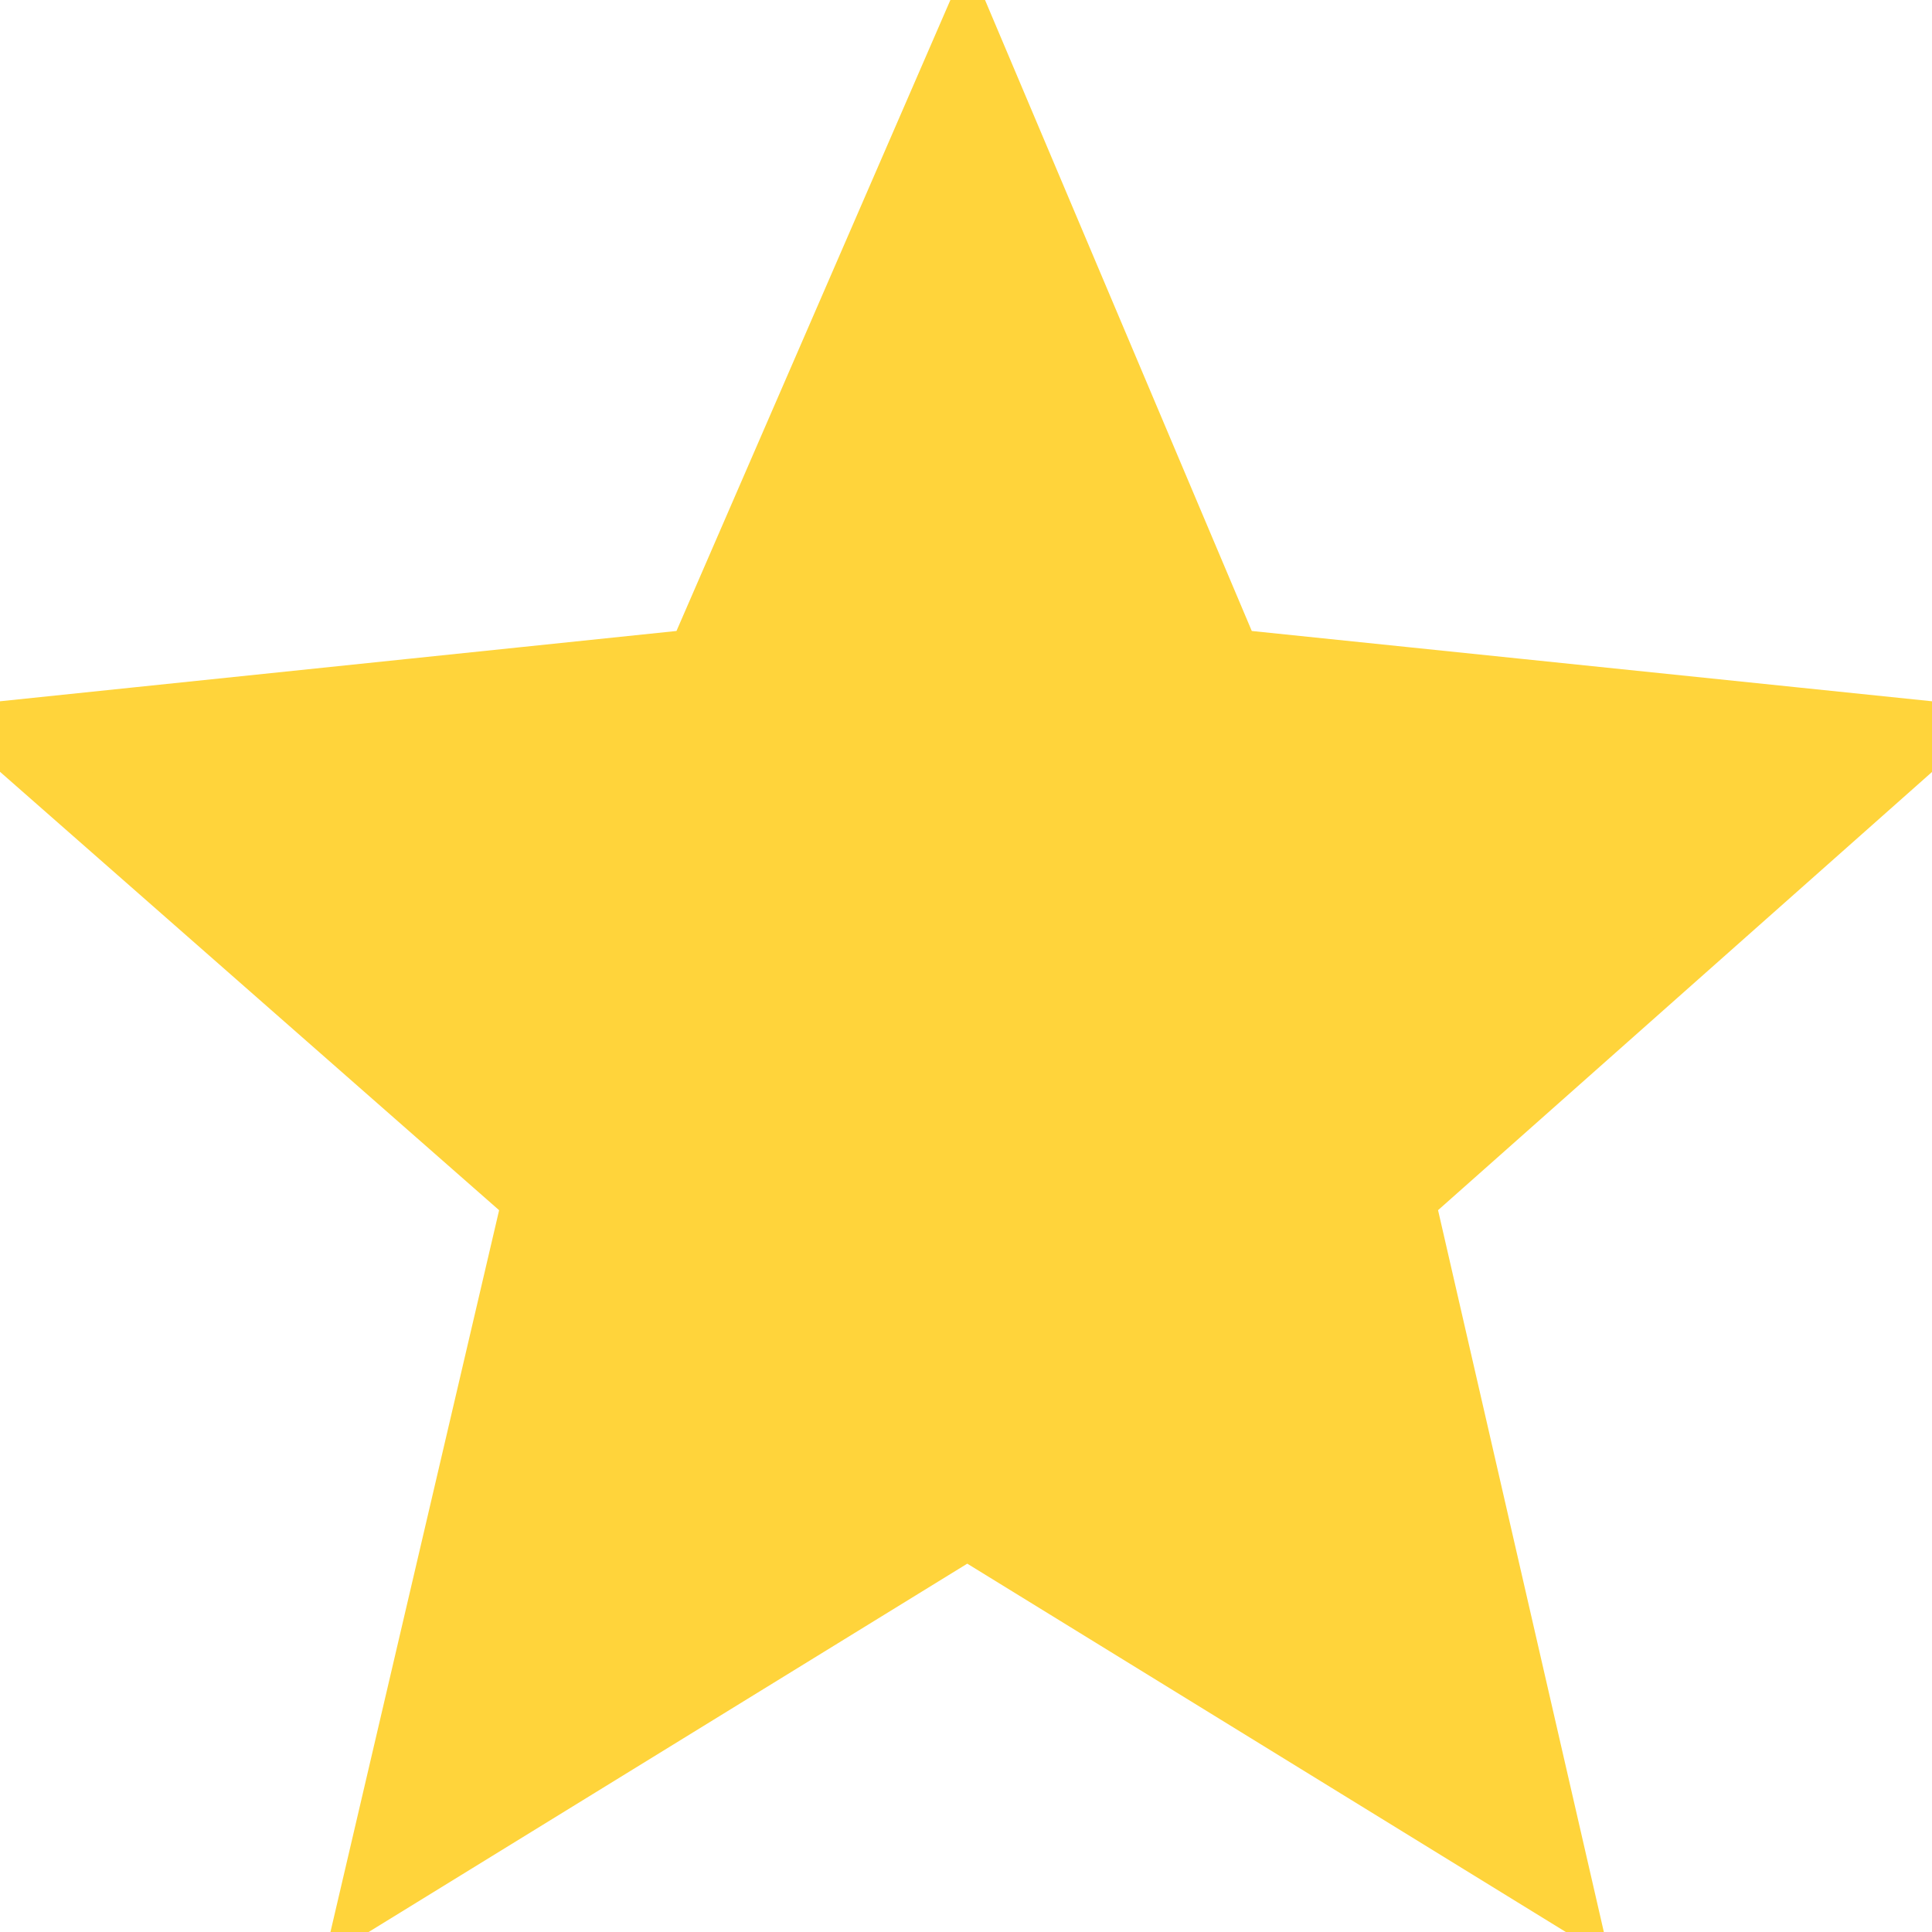
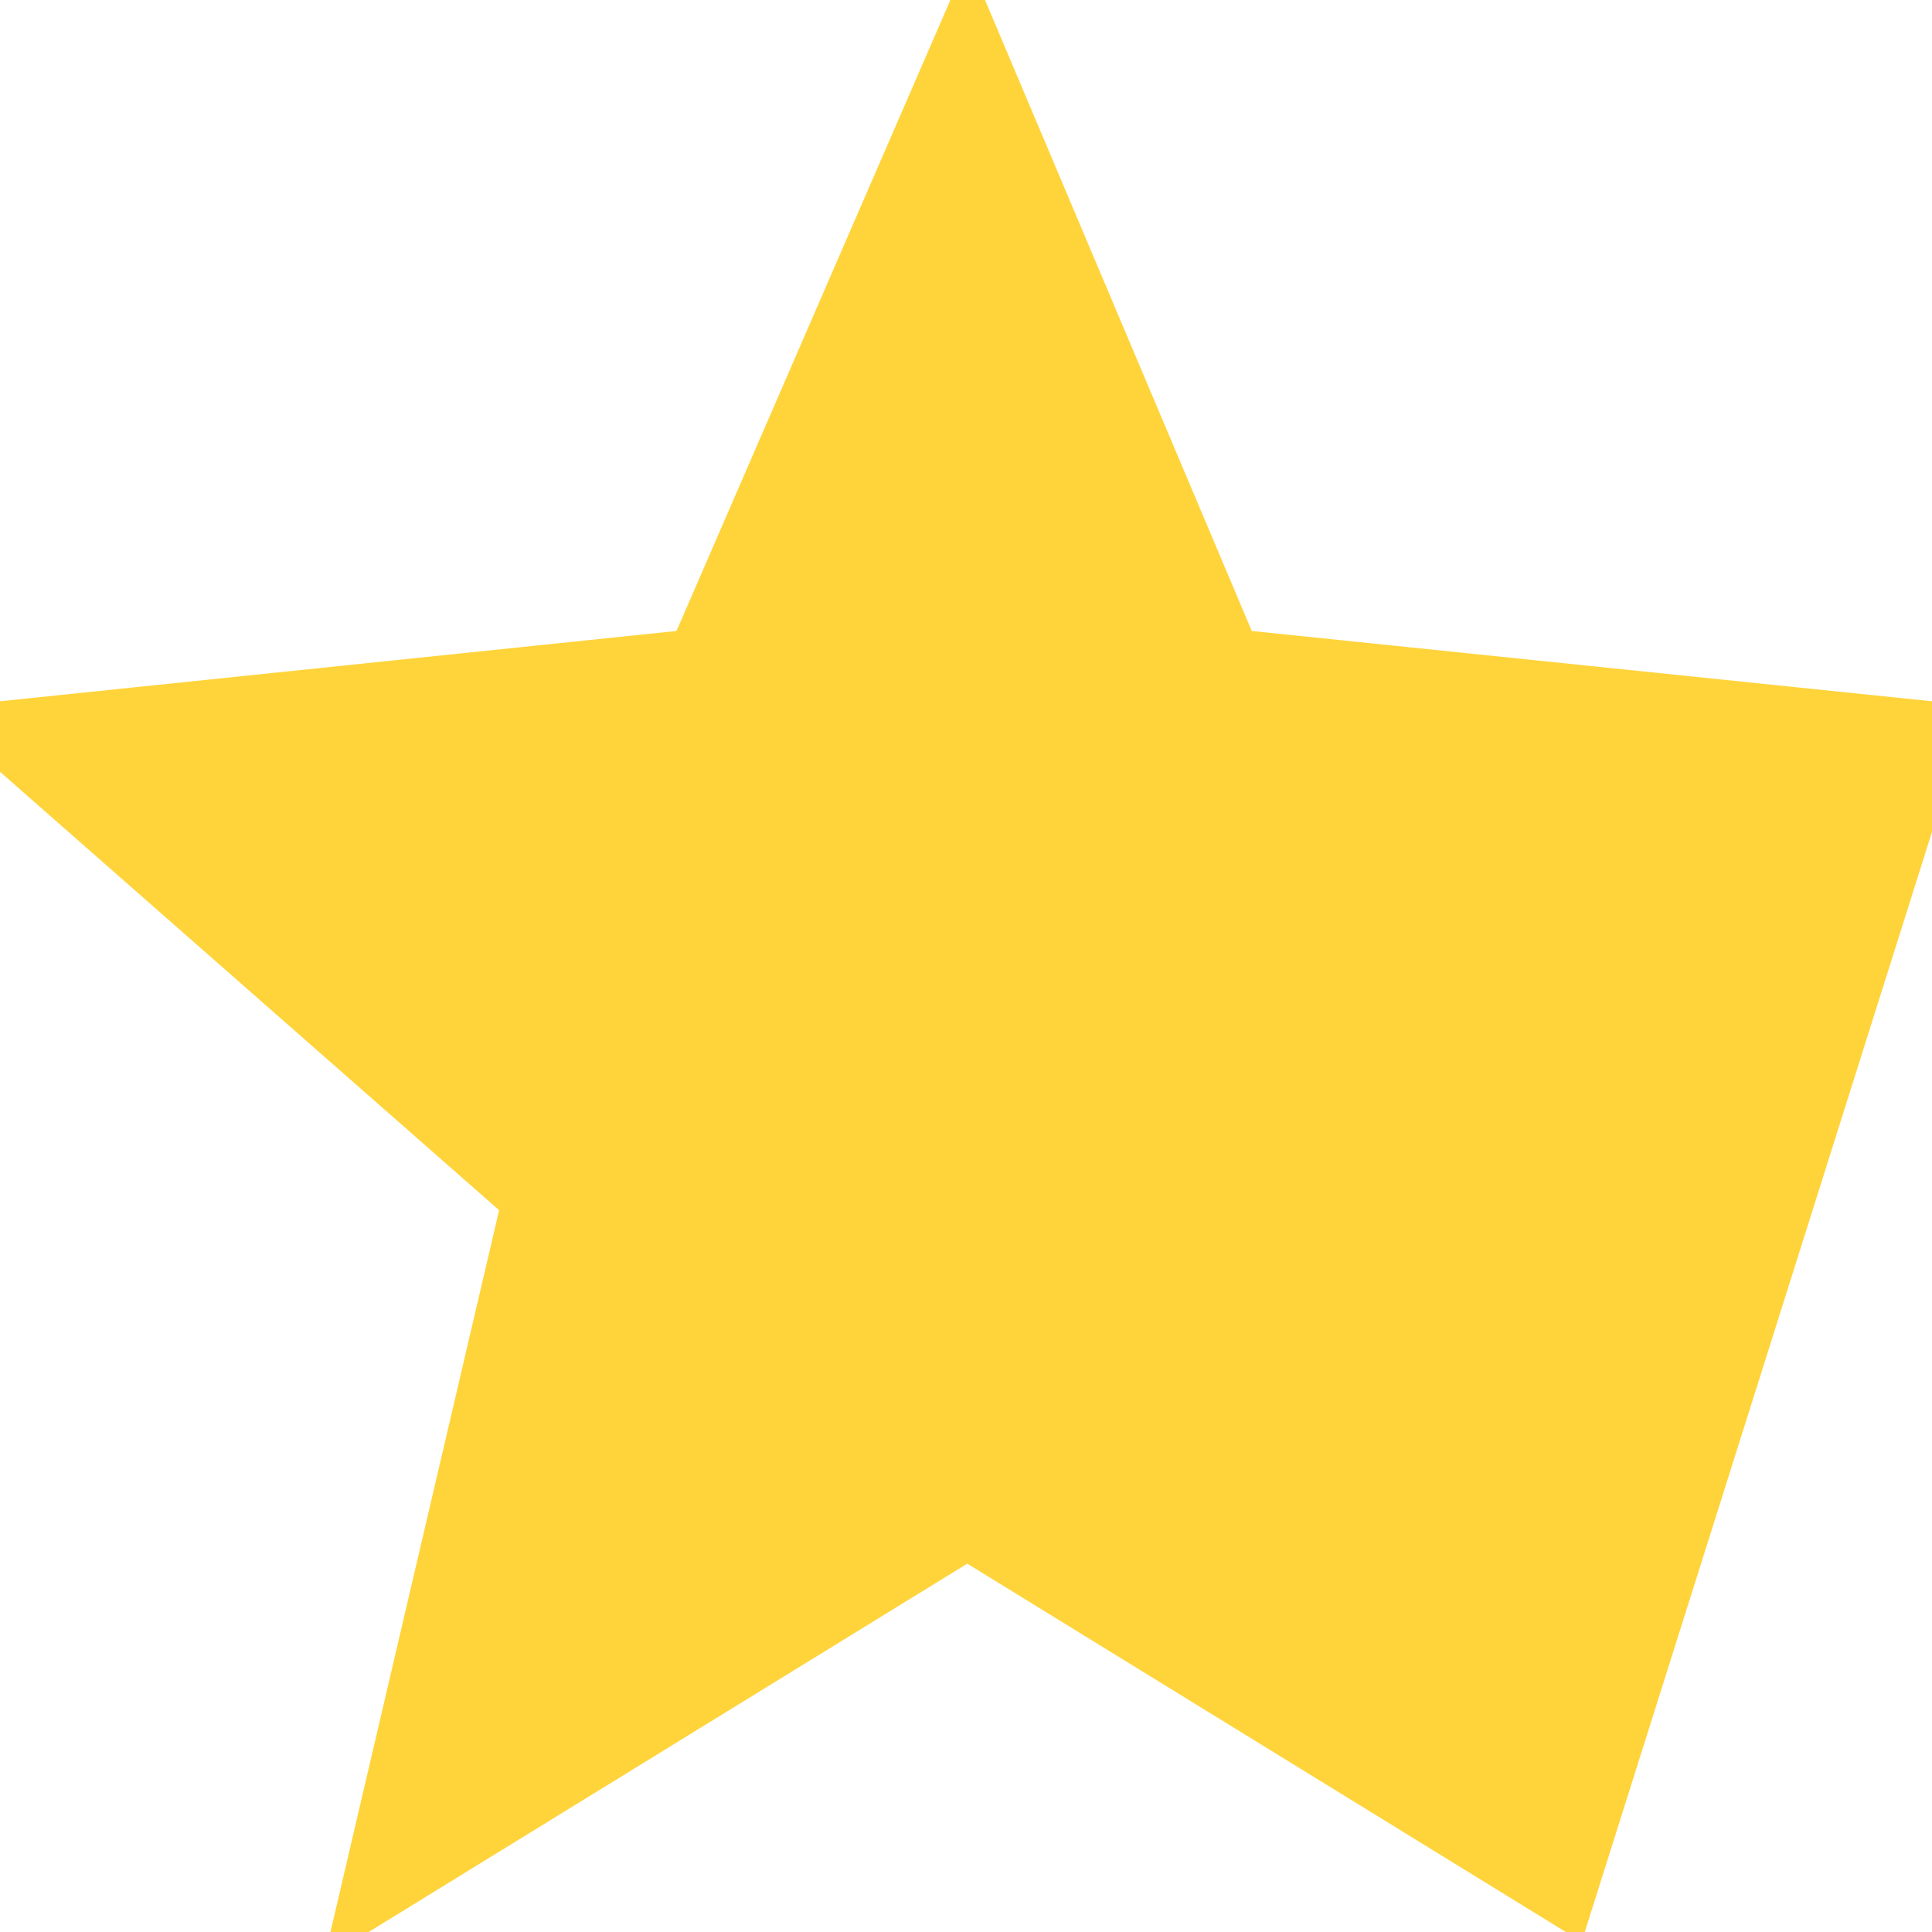
<svg xmlns="http://www.w3.org/2000/svg" version="1.1" width="20px" height="20px" viewBox="0 0 32 32">
-   <path d="M20.388,10.918L32,12.118l-8.735,7.749L25.914,    31.4l-9.893-6.088L6.127,31.4l2.695-11.533L0,    12.118l11.547-1.2L16.026,0.6L20.388,10.918z" fill="#ffd43b" stroke-width="1" stroke="#ffd43b" />
+   <path d="M20.388,10.918L32,12.118L25.914,    31.4l-9.893-6.088L6.127,31.4l2.695-11.533L0,    12.118l11.547-1.2L16.026,0.6L20.388,10.918z" fill="#ffd43b" stroke-width="1" stroke="#ffd43b" />
</svg>